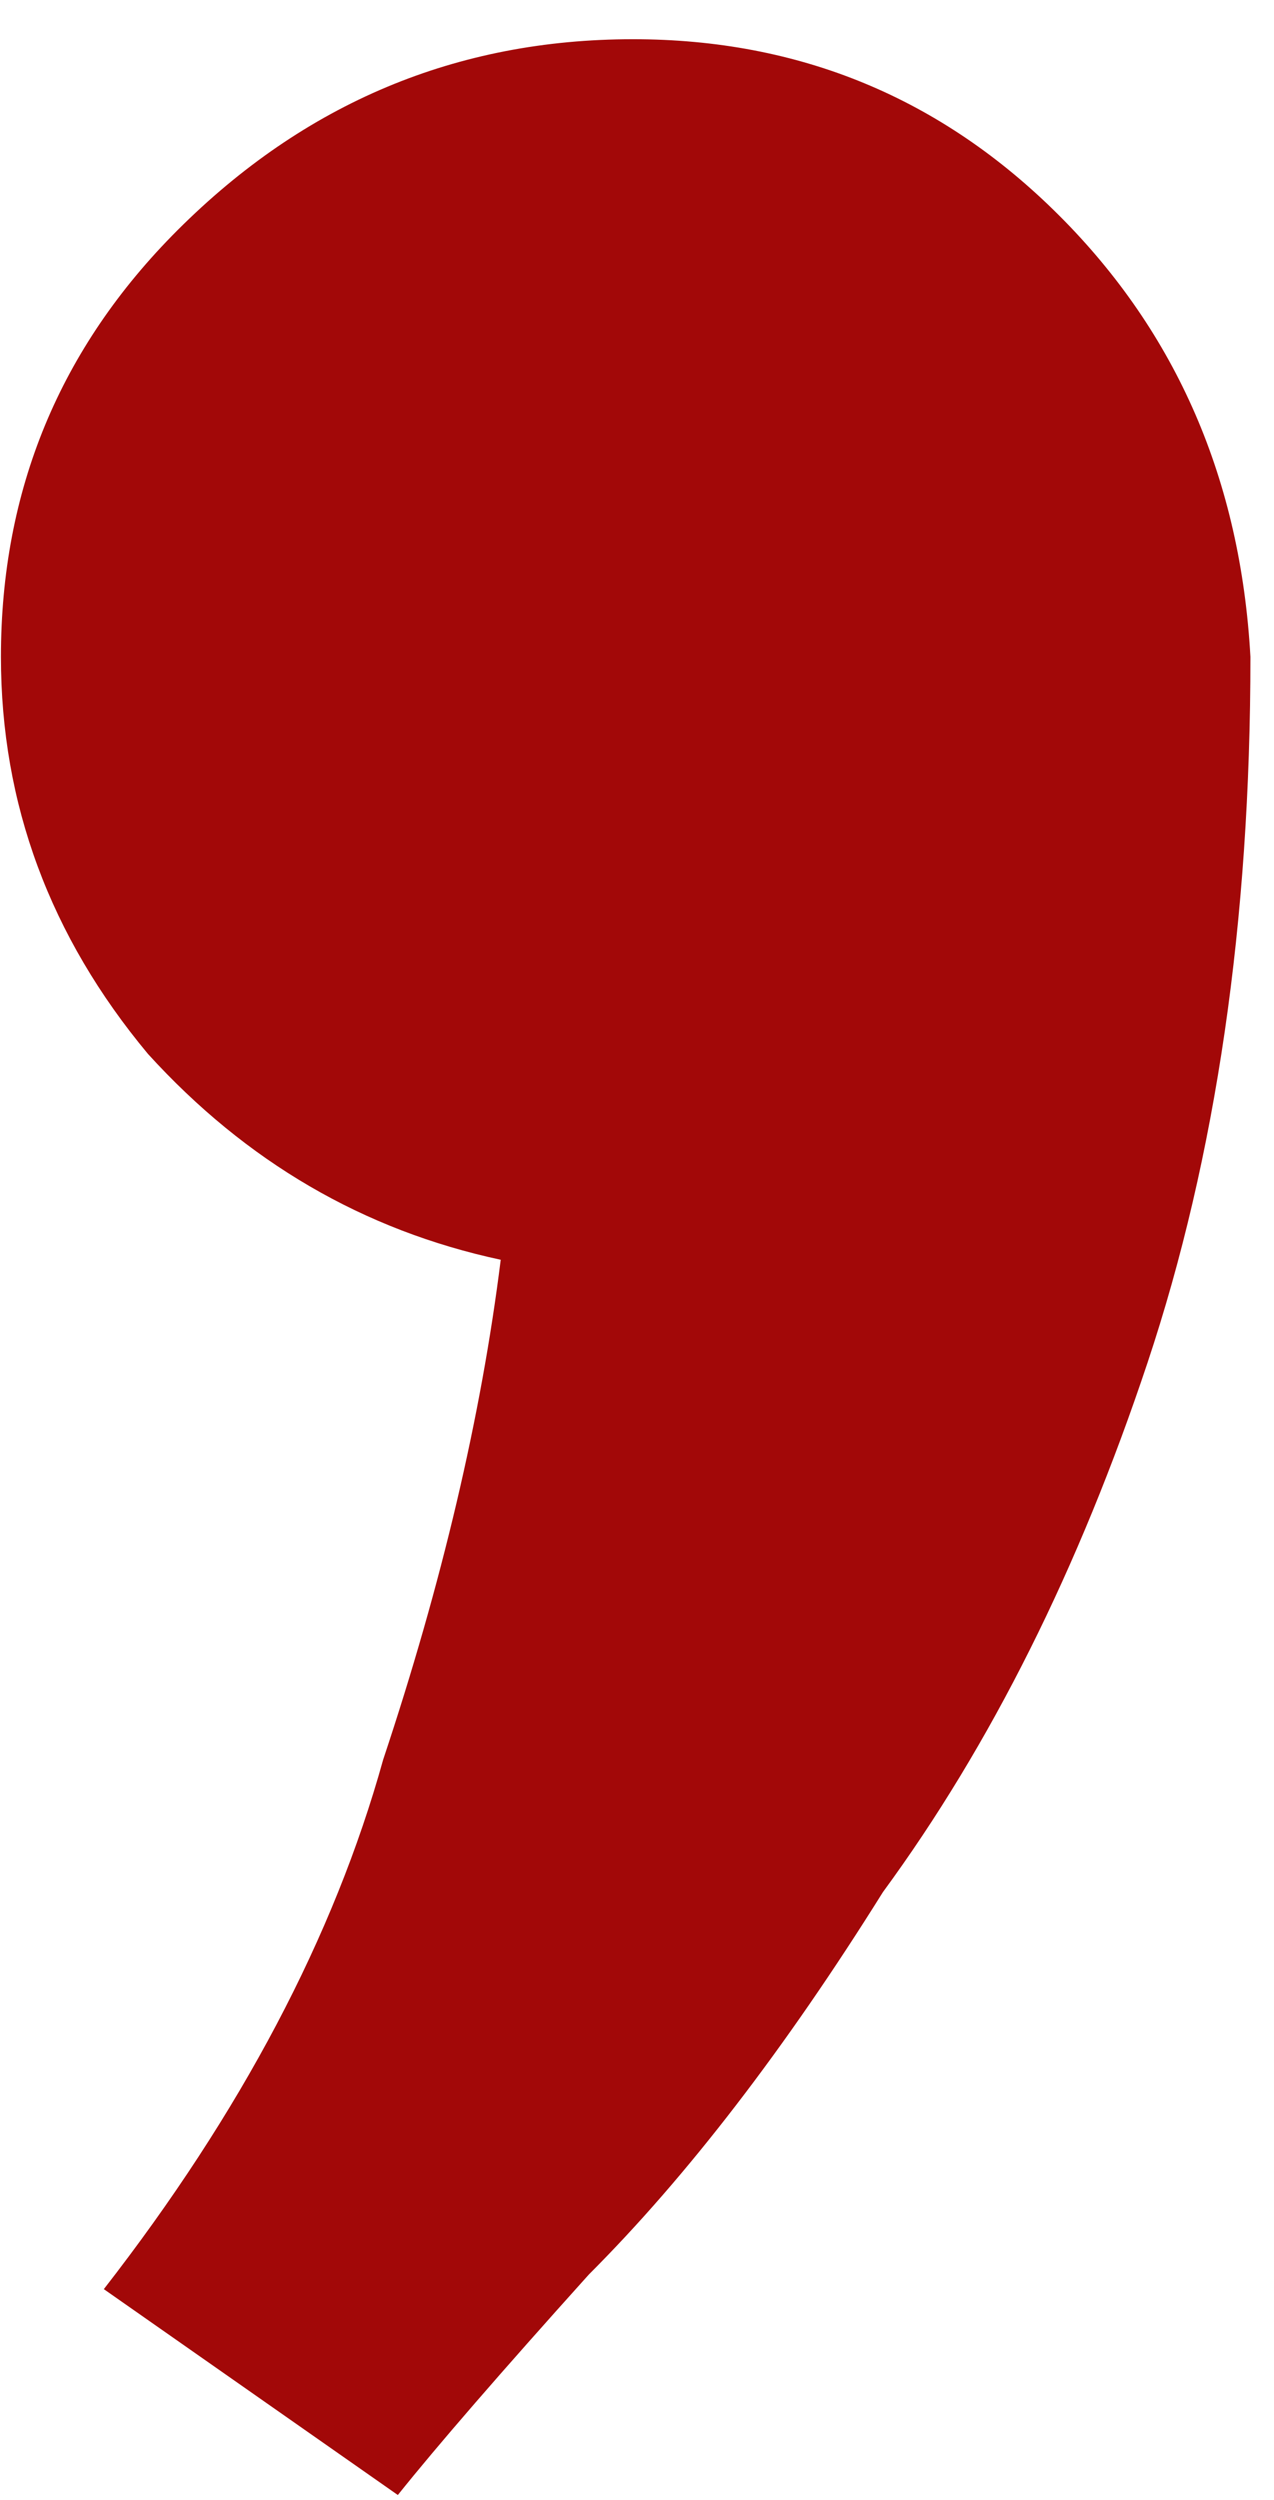
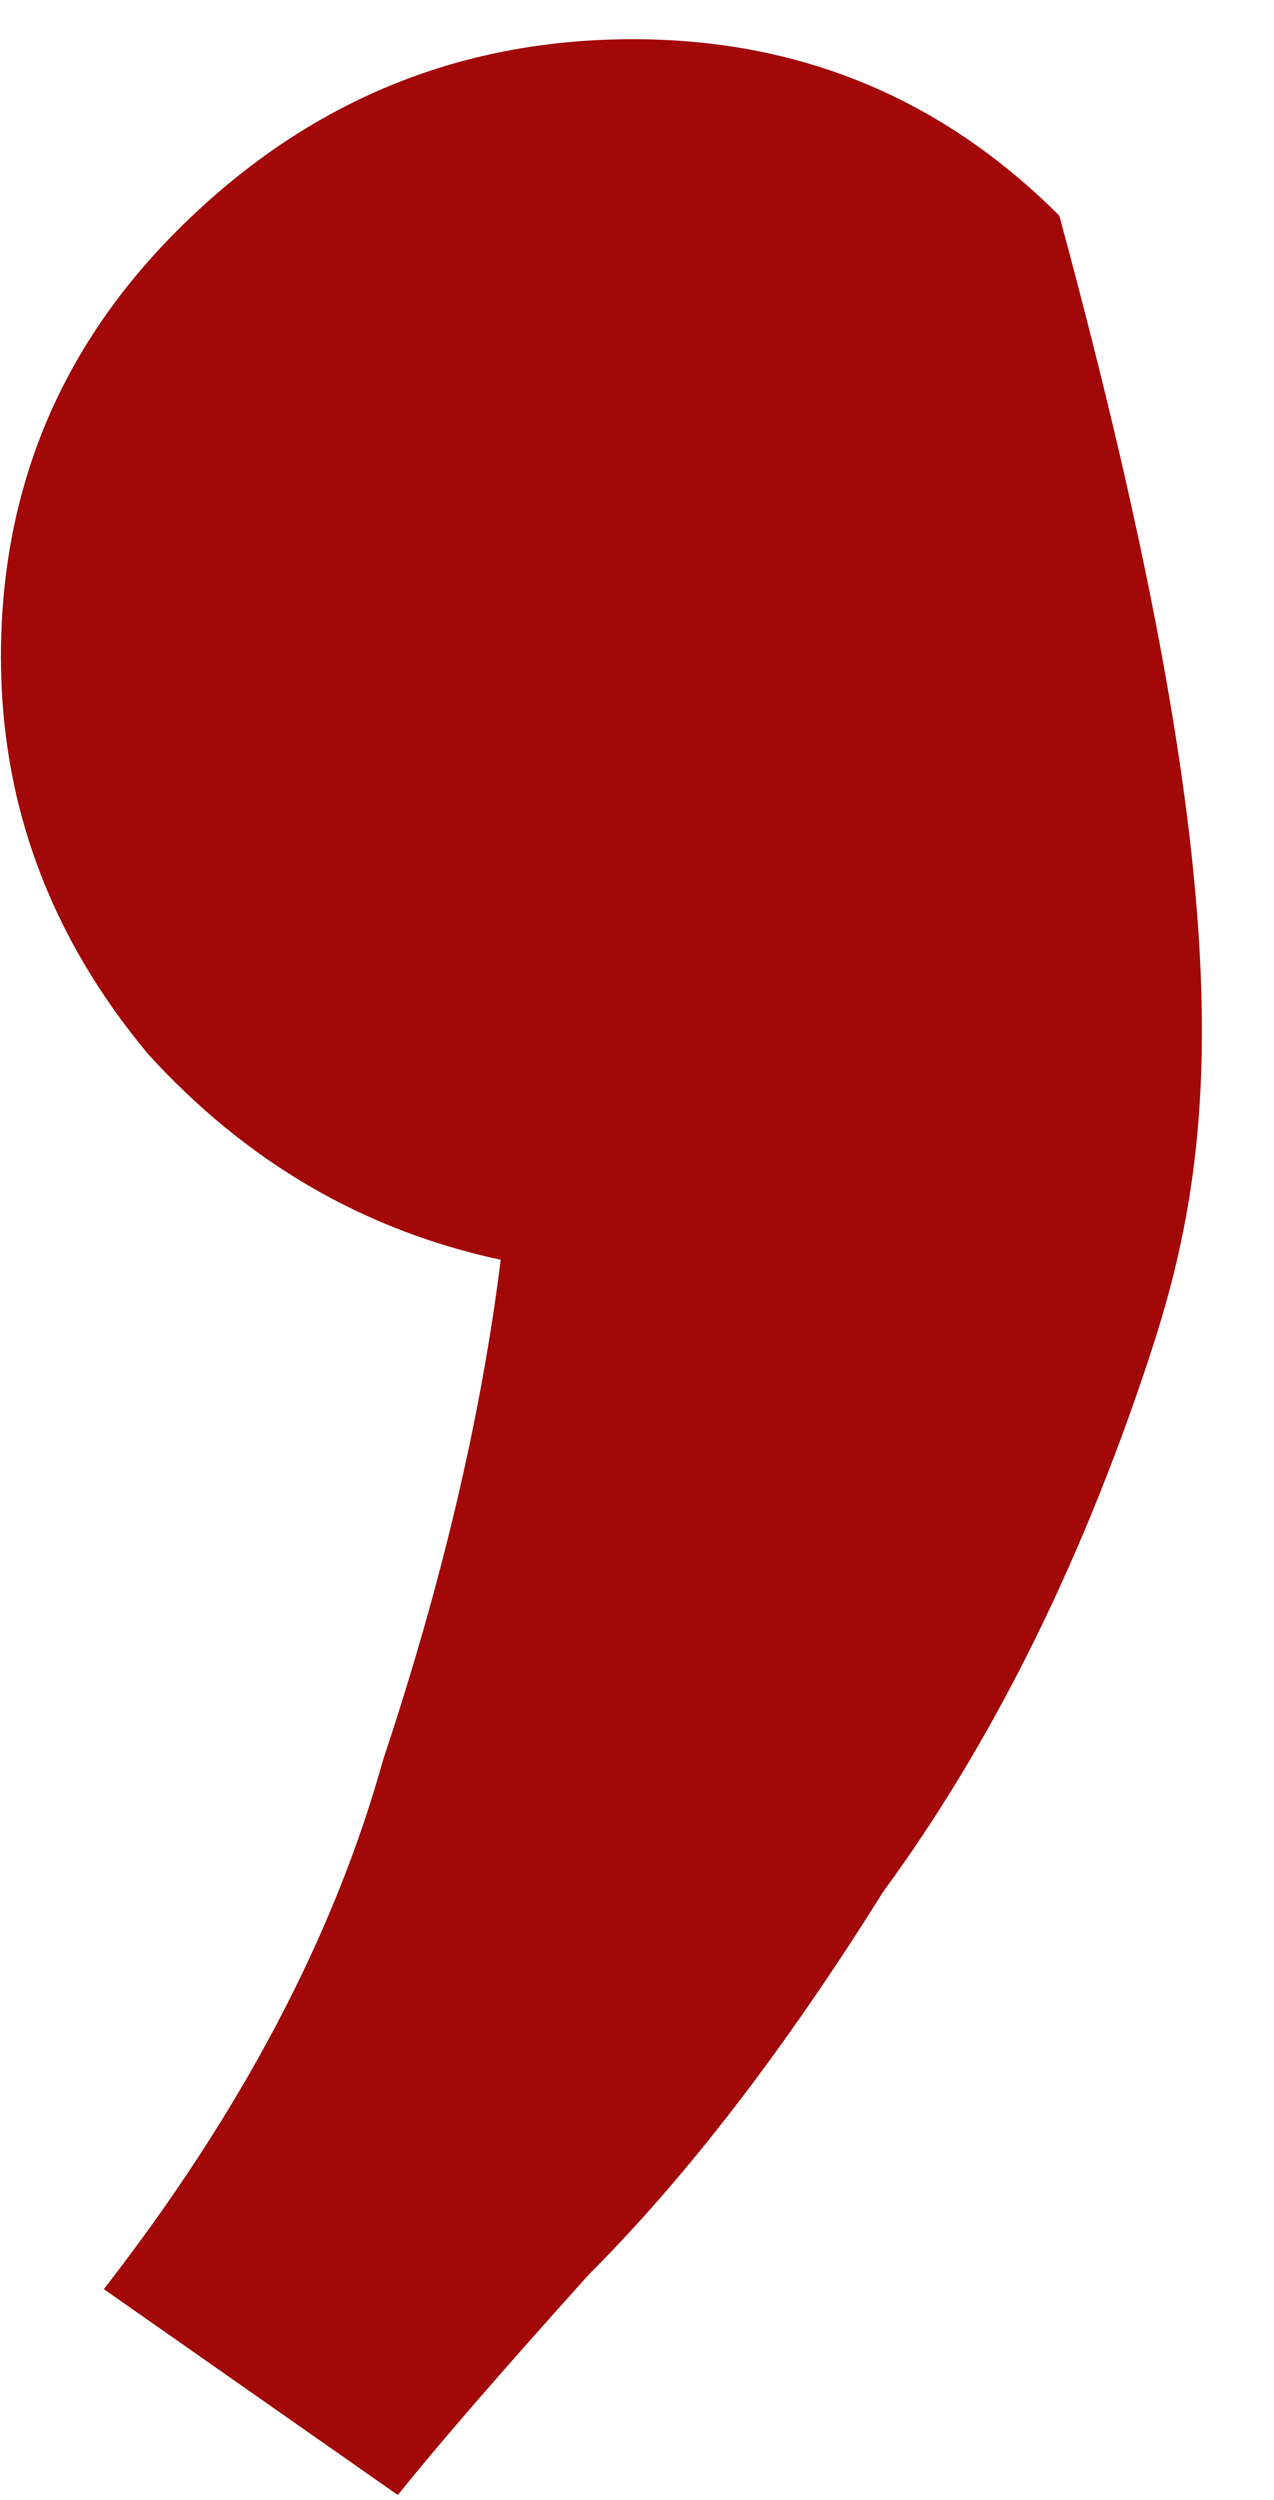
<svg xmlns="http://www.w3.org/2000/svg" width="26" height="51" viewBox="0 0 26 51" fill="none">
-   <path d="M2.119 46.7C4.919 43.1 6.819 39.5 7.819 35.9C9.019 32.3 9.819 28.9 10.219 25.7C7.419 25.1 5.019 23.7 3.019 21.5C1.019 19.1 0.019 16.4 0.019 13.4C0.019 10 1.219 7.1 3.619 4.7C6.219 2.1 9.319 0.8 12.919 0.8C16.319 0.8 19.219 2 21.619 4.4C24.019 6.8 25.319 9.8 25.519 13.4C25.519 18.8 24.819 23.6 23.419 27.8C22.019 32 20.219 35.6 18.019 38.6C16.019 41.8 14.019 44.4 12.019 46.4C10.219 48.4 8.919 49.9 8.119 50.9L2.119 46.7Z" fill="#A20808" />
+   <path d="M2.119 46.7C4.919 43.1 6.819 39.5 7.819 35.9C9.019 32.3 9.819 28.9 10.219 25.7C7.419 25.1 5.019 23.7 3.019 21.5C1.019 19.1 0.019 16.4 0.019 13.4C0.019 10 1.219 7.1 3.619 4.7C6.219 2.1 9.319 0.8 12.919 0.8C16.319 0.8 19.219 2 21.619 4.4C25.519 18.8 24.819 23.6 23.419 27.8C22.019 32 20.219 35.6 18.019 38.6C16.019 41.8 14.019 44.4 12.019 46.4C10.219 48.4 8.919 49.9 8.119 50.9L2.119 46.7Z" fill="#A20808" />
</svg>